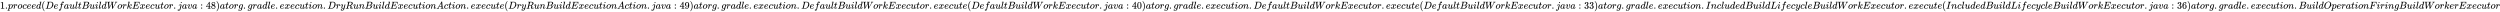
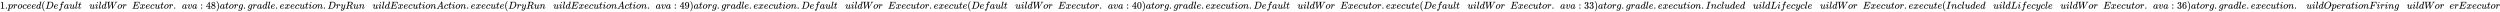
<svg xmlns="http://www.w3.org/2000/svg" xmlns:xlink="http://www.w3.org/1999/xlink" width="577.032ex" height="2.843ex" style="vertical-align: -0.838ex;" viewBox="0 -863.1 248443.3 1223.9" role="img" focusable="false" aria-labelledby="MathJax-SVG-1-Title">
  <title id="MathJax-SVG-1-Title">1.proceed(DefaultBuildWorkExecutor.java:48) at org.gradle.execution.DryRunBuildExecutionAction.execute(DryRunBuildExecutionAction.java:49) at org.gradle.execution.DefaultBuildWorkExecutor.execute(DefaultBuildWorkExecutor.java:40) at org.gradle.execution.DefaultBuildWorkExecutor.execute(DefaultBuildWorkExecutor.java:33) at org.gradle.execution.IncludedBuildLifecycleBuildWorkExecutor.execute(IncludedBuildLifecycleBuildWorkExecutor.java:36) at org.gradle.execution.BuildOperationFiringBuildWorkerExecutor</title>
  <defs aria-hidden="true">
    <path stroke-width="1" id="E1-MJMAIN-31" d="M213 578L200 573Q186 568 160 563T102 556H83V602H102Q149 604 189 617T245 641T273 663Q275 666 285 666Q294 666 302 660V361L303 61Q310 54 315 52T339 48T401 46H427V0H416Q395 3 257 3Q121 3 100 0H88V46H114Q136 46 152 46T177 47T193 50T201 52T207 57T213 61V578Z" />
    <path stroke-width="1" id="E1-MJMAIN-2E" d="M78 60Q78 84 95 102T138 120Q162 120 180 104T199 61Q199 36 182 18T139 0T96 17T78 60Z" />
    <path stroke-width="1" id="E1-MJMATHI-70" d="M23 287Q24 290 25 295T30 317T40 348T55 381T75 411T101 433T134 442Q209 442 230 378L240 387Q302 442 358 442Q423 442 460 395T497 281Q497 173 421 82T249 -10Q227 -10 210 -4Q199 1 187 11T168 28L161 36Q160 35 139 -51T118 -138Q118 -144 126 -145T163 -148H188Q194 -155 194 -157T191 -175Q188 -187 185 -190T172 -194Q170 -194 161 -194T127 -193T65 -192Q-5 -192 -24 -194H-32Q-39 -187 -39 -183Q-37 -156 -26 -148H-6Q28 -147 33 -136Q36 -130 94 103T155 350Q156 355 156 364Q156 405 131 405Q109 405 94 377T71 316T59 280Q57 278 43 278H29Q23 284 23 287ZM178 102Q200 26 252 26Q282 26 310 49T356 107Q374 141 392 215T411 325V331Q411 405 350 405Q339 405 328 402T306 393T286 380T269 365T254 350T243 336T235 326L232 322Q232 321 229 308T218 264T204 212Q178 106 178 102Z" />
    <path stroke-width="1" id="E1-MJMATHI-72" d="M21 287Q22 290 23 295T28 317T38 348T53 381T73 411T99 433T132 442Q161 442 183 430T214 408T225 388Q227 382 228 382T236 389Q284 441 347 441H350Q398 441 422 400Q430 381 430 363Q430 333 417 315T391 292T366 288Q346 288 334 299T322 328Q322 376 378 392Q356 405 342 405Q286 405 239 331Q229 315 224 298T190 165Q156 25 151 16Q138 -11 108 -11Q95 -11 87 -5T76 7T74 17Q74 30 114 189T154 366Q154 405 128 405Q107 405 92 377T68 316T57 280Q55 278 41 278H27Q21 284 21 287Z" />
    <path stroke-width="1" id="E1-MJMATHI-6F" d="M201 -11Q126 -11 80 38T34 156Q34 221 64 279T146 380Q222 441 301 441Q333 441 341 440Q354 437 367 433T402 417T438 387T464 338T476 268Q476 161 390 75T201 -11ZM121 120Q121 70 147 48T206 26Q250 26 289 58T351 142Q360 163 374 216T388 308Q388 352 370 375Q346 405 306 405Q243 405 195 347Q158 303 140 230T121 120Z" />
    <path stroke-width="1" id="E1-MJMATHI-63" d="M34 159Q34 268 120 355T306 442Q362 442 394 418T427 355Q427 326 408 306T360 285Q341 285 330 295T319 325T330 359T352 380T366 386H367Q367 388 361 392T340 400T306 404Q276 404 249 390Q228 381 206 359Q162 315 142 235T121 119Q121 73 147 50Q169 26 205 26H209Q321 26 394 111Q403 121 406 121Q410 121 419 112T429 98T420 83T391 55T346 25T282 0T202 -11Q127 -11 81 37T34 159Z" />
    <path stroke-width="1" id="E1-MJMATHI-65" d="M39 168Q39 225 58 272T107 350T174 402T244 433T307 442H310Q355 442 388 420T421 355Q421 265 310 237Q261 224 176 223Q139 223 138 221Q138 219 132 186T125 128Q125 81 146 54T209 26T302 45T394 111Q403 121 406 121Q410 121 419 112T429 98T420 82T390 55T344 24T281 -1T205 -11Q126 -11 83 42T39 168ZM373 353Q367 405 305 405Q272 405 244 391T199 357T170 316T154 280T149 261Q149 260 169 260Q282 260 327 284T373 353Z" />
    <path stroke-width="1" id="E1-MJMATHI-64" d="M366 683Q367 683 438 688T511 694Q523 694 523 686Q523 679 450 384T375 83T374 68Q374 26 402 26Q411 27 422 35Q443 55 463 131Q469 151 473 152Q475 153 483 153H487H491Q506 153 506 145Q506 140 503 129Q490 79 473 48T445 8T417 -8Q409 -10 393 -10Q359 -10 336 5T306 36L300 51Q299 52 296 50Q294 48 292 46Q233 -10 172 -10Q117 -10 75 30T33 157Q33 205 53 255T101 341Q148 398 195 420T280 442Q336 442 364 400Q369 394 369 396Q370 400 396 505T424 616Q424 629 417 632T378 637H357Q351 643 351 645T353 664Q358 683 366 683ZM352 326Q329 405 277 405Q242 405 210 374T160 293Q131 214 119 129Q119 126 119 118T118 106Q118 61 136 44T179 26Q233 26 290 98L298 109L352 326Z" />
    <path stroke-width="1" id="E1-MJMAIN-28" d="M94 250Q94 319 104 381T127 488T164 576T202 643T244 695T277 729T302 750H315H319Q333 750 333 741Q333 738 316 720T275 667T226 581T184 443T167 250T184 58T225 -81T274 -167T316 -220T333 -241Q333 -250 318 -250H315H302L274 -226Q180 -141 137 -14T94 250Z" />
    <path stroke-width="1" id="E1-MJMATHI-44" d="M287 628Q287 635 230 637Q207 637 200 638T193 647Q193 655 197 667T204 682Q206 683 403 683Q570 682 590 682T630 676Q702 659 752 597T803 431Q803 275 696 151T444 3L430 1L236 0H125H72Q48 0 41 2T33 11Q33 13 36 25Q40 41 44 43T67 46Q94 46 127 49Q141 52 146 61Q149 65 218 339T287 628ZM703 469Q703 507 692 537T666 584T629 613T590 629T555 636Q553 636 541 636T512 636T479 637H436Q392 637 386 627Q384 623 313 339T242 52Q242 48 253 48T330 47Q335 47 349 47T373 46Q499 46 581 128Q617 164 640 212T683 339T703 469Z" />
    <path stroke-width="1" id="E1-MJMATHI-66" d="M118 -162Q120 -162 124 -164T135 -167T147 -168Q160 -168 171 -155T187 -126Q197 -99 221 27T267 267T289 382V385H242Q195 385 192 387Q188 390 188 397L195 425Q197 430 203 430T250 431Q298 431 298 432Q298 434 307 482T319 540Q356 705 465 705Q502 703 526 683T550 630Q550 594 529 578T487 561Q443 561 443 603Q443 622 454 636T478 657L487 662Q471 668 457 668Q445 668 434 658T419 630Q412 601 403 552T387 469T380 433Q380 431 435 431Q480 431 487 430T498 424Q499 420 496 407T491 391Q489 386 482 386T428 385H372L349 263Q301 15 282 -47Q255 -132 212 -173Q175 -205 139 -205Q107 -205 81 -186T55 -132Q55 -95 76 -78T118 -61Q162 -61 162 -103Q162 -122 151 -136T127 -157L118 -162Z" />
    <path stroke-width="1" id="E1-MJMATHI-61" d="M33 157Q33 258 109 349T280 441Q331 441 370 392Q386 422 416 422Q429 422 439 414T449 394Q449 381 412 234T374 68Q374 43 381 35T402 26Q411 27 422 35Q443 55 463 131Q469 151 473 152Q475 153 483 153H487Q506 153 506 144Q506 138 501 117T481 63T449 13Q436 0 417 -8Q409 -10 393 -10Q359 -10 336 5T306 36L300 51Q299 52 296 50Q294 48 292 46Q233 -10 172 -10Q117 -10 75 30T33 157ZM351 328Q351 334 346 350T323 385T277 405Q242 405 210 374T160 293Q131 214 119 129Q119 126 119 118T118 106Q118 61 136 44T179 26Q217 26 254 59T298 110Q300 114 325 217T351 328Z" />
    <path stroke-width="1" id="E1-MJMATHI-75" d="M21 287Q21 295 30 318T55 370T99 420T158 442Q204 442 227 417T250 358Q250 340 216 246T182 105Q182 62 196 45T238 27T291 44T328 78L339 95Q341 99 377 247Q407 367 413 387T427 416Q444 431 463 431Q480 431 488 421T496 402L420 84Q419 79 419 68Q419 43 426 35T447 26Q469 29 482 57T512 145Q514 153 532 153Q551 153 551 144Q550 139 549 130T540 98T523 55T498 17T462 -8Q454 -10 438 -10Q372 -10 347 46Q345 45 336 36T318 21T296 6T267 -6T233 -11Q189 -11 155 7Q103 38 103 113Q103 170 138 262T173 379Q173 380 173 381Q173 390 173 393T169 400T158 404H154Q131 404 112 385T82 344T65 302T57 280Q55 278 41 278H27Q21 284 21 287Z" />
    <path stroke-width="1" id="E1-MJMATHI-6C" d="M117 59Q117 26 142 26Q179 26 205 131Q211 151 215 152Q217 153 225 153H229Q238 153 241 153T246 151T248 144Q247 138 245 128T234 90T214 43T183 6T137 -11Q101 -11 70 11T38 85Q38 97 39 102L104 360Q167 615 167 623Q167 626 166 628T162 632T157 634T149 635T141 636T132 637T122 637Q112 637 109 637T101 638T95 641T94 647Q94 649 96 661Q101 680 107 682T179 688Q194 689 213 690T243 693T254 694Q266 694 266 686Q266 675 193 386T118 83Q118 81 118 75T117 65V59Z" />
    <path stroke-width="1" id="E1-MJMATHI-74" d="M26 385Q19 392 19 395Q19 399 22 411T27 425Q29 430 36 430T87 431H140L159 511Q162 522 166 540T173 566T179 586T187 603T197 615T211 624T229 626Q247 625 254 615T261 596Q261 589 252 549T232 470L222 433Q222 431 272 431H323Q330 424 330 420Q330 398 317 385H210L174 240Q135 80 135 68Q135 26 162 26Q197 26 230 60T283 144Q285 150 288 151T303 153H307Q322 153 322 145Q322 142 319 133Q314 117 301 95T267 48T216 6T155 -11Q125 -11 98 4T59 56Q57 64 57 83V101L92 241Q127 382 128 383Q128 385 77 385H26Z" />
-     <path stroke-width="1" id="E1-MJMATHI-42" d="M231 637Q204 637 199 638T194 649Q194 676 205 682Q206 683 335 683Q594 683 608 681Q671 671 713 636T756 544Q756 480 698 429T565 360L555 357Q619 348 660 311T702 219Q702 146 630 78T453 1Q446 0 242 0Q42 0 39 2Q35 5 35 10Q35 17 37 24Q42 43 47 45Q51 46 62 46H68Q95 46 128 49Q142 52 147 61Q150 65 219 339T288 628Q288 635 231 637ZM649 544Q649 574 634 600T585 634Q578 636 493 637Q473 637 451 637T416 636H403Q388 635 384 626Q382 622 352 506Q352 503 351 500L320 374H401Q482 374 494 376Q554 386 601 434T649 544ZM595 229Q595 273 572 302T512 336Q506 337 429 337Q311 337 310 336Q310 334 293 263T258 122L240 52Q240 48 252 48T333 46Q422 46 429 47Q491 54 543 105T595 229Z" />
    <path stroke-width="1" id="E1-MJMATHI-69" d="M184 600Q184 624 203 642T247 661Q265 661 277 649T290 619Q290 596 270 577T226 557Q211 557 198 567T184 600ZM21 287Q21 295 30 318T54 369T98 420T158 442Q197 442 223 419T250 357Q250 340 236 301T196 196T154 83Q149 61 149 51Q149 26 166 26Q175 26 185 29T208 43T235 78T260 137Q263 149 265 151T282 153Q302 153 302 143Q302 135 293 112T268 61T223 11T161 -11Q129 -11 102 10T74 74Q74 91 79 106T122 220Q160 321 166 341T173 380Q173 404 156 404H154Q124 404 99 371T61 287Q60 286 59 284T58 281T56 279T53 278T49 278T41 278H27Q21 284 21 287Z" />
    <path stroke-width="1" id="E1-MJMATHI-57" d="M436 683Q450 683 486 682T553 680Q604 680 638 681T677 682Q695 682 695 674Q695 670 692 659Q687 641 683 639T661 637Q636 636 621 632T600 624T597 615Q597 603 613 377T629 138L631 141Q633 144 637 151T649 170T666 200T690 241T720 295T759 362Q863 546 877 572T892 604Q892 619 873 628T831 637Q817 637 817 647Q817 650 819 660Q823 676 825 679T839 682Q842 682 856 682T895 682T949 681Q1015 681 1034 683Q1048 683 1048 672Q1048 666 1045 655T1038 640T1028 637Q1006 637 988 631T958 617T939 600T927 584L923 578L754 282Q586 -14 585 -15Q579 -22 561 -22Q546 -22 542 -17Q539 -14 523 229T506 480L494 462Q472 425 366 239Q222 -13 220 -15T215 -19Q210 -22 197 -22Q178 -22 176 -15Q176 -12 154 304T131 622Q129 631 121 633T82 637H58Q51 644 51 648Q52 671 64 683H76Q118 680 176 680Q301 680 313 683H323Q329 677 329 674T327 656Q322 641 318 637H297Q236 634 232 620Q262 160 266 136L501 550L499 587Q496 629 489 632Q483 636 447 637Q428 637 422 639T416 648Q416 650 418 660Q419 664 420 669T421 676T424 680T428 682T436 683Z" />
-     <path stroke-width="1" id="E1-MJMATHI-6B" d="M121 647Q121 657 125 670T137 683Q138 683 209 688T282 694Q294 694 294 686Q294 679 244 477Q194 279 194 272Q213 282 223 291Q247 309 292 354T362 415Q402 442 438 442Q468 442 485 423T503 369Q503 344 496 327T477 302T456 291T438 288Q418 288 406 299T394 328Q394 353 410 369T442 390L458 393Q446 405 434 405H430Q398 402 367 380T294 316T228 255Q230 254 243 252T267 246T293 238T320 224T342 206T359 180T365 147Q365 130 360 106T354 66Q354 26 381 26Q429 26 459 145Q461 153 479 153H483Q499 153 499 144Q499 139 496 130Q455 -11 378 -11Q333 -11 305 15T277 90Q277 108 280 121T283 145Q283 167 269 183T234 206T200 217T182 220H180Q168 178 159 139T145 81T136 44T129 20T122 7T111 -2Q98 -11 83 -11Q66 -11 57 -1T48 16Q48 26 85 176T158 471L195 616Q196 629 188 632T149 637H144Q134 637 131 637T124 640T121 647Z" />
    <path stroke-width="1" id="E1-MJMATHI-45" d="M492 213Q472 213 472 226Q472 230 477 250T482 285Q482 316 461 323T364 330H312Q311 328 277 192T243 52Q243 48 254 48T334 46Q428 46 458 48T518 61Q567 77 599 117T670 248Q680 270 683 272Q690 274 698 274Q718 274 718 261Q613 7 608 2Q605 0 322 0H133Q31 0 31 11Q31 13 34 25Q38 41 42 43T65 46Q92 46 125 49Q139 52 144 61Q146 66 215 342T285 622Q285 629 281 629Q273 632 228 634H197Q191 640 191 642T193 659Q197 676 203 680H757Q764 676 764 669Q764 664 751 557T737 447Q735 440 717 440H705Q698 445 698 453L701 476Q704 500 704 528Q704 558 697 578T678 609T643 625T596 632T532 634H485Q397 633 392 631Q388 629 386 622Q385 619 355 499T324 377Q347 376 372 376H398Q464 376 489 391T534 472Q538 488 540 490T557 493Q562 493 565 493T570 492T572 491T574 487T577 483L544 351Q511 218 508 216Q505 213 492 213Z" />
    <path stroke-width="1" id="E1-MJMATHI-78" d="M52 289Q59 331 106 386T222 442Q257 442 286 424T329 379Q371 442 430 442Q467 442 494 420T522 361Q522 332 508 314T481 292T458 288Q439 288 427 299T415 328Q415 374 465 391Q454 404 425 404Q412 404 406 402Q368 386 350 336Q290 115 290 78Q290 50 306 38T341 26Q378 26 414 59T463 140Q466 150 469 151T485 153H489Q504 153 504 145Q504 144 502 134Q486 77 440 33T333 -11Q263 -11 227 52Q186 -10 133 -10H127Q78 -10 57 16T35 71Q35 103 54 123T99 143Q142 143 142 101Q142 81 130 66T107 46T94 41L91 40Q91 39 97 36T113 29T132 26Q168 26 194 71Q203 87 217 139T245 247T261 313Q266 340 266 352Q266 380 251 392T217 404Q177 404 142 372T93 290Q91 281 88 280T72 278H58Q52 284 52 289Z" />
-     <path stroke-width="1" id="E1-MJMATHI-6A" d="M297 596Q297 627 318 644T361 661Q378 661 389 651T403 623Q403 595 384 576T340 557Q322 557 310 567T297 596ZM288 376Q288 405 262 405Q240 405 220 393T185 362T161 325T144 293L137 279Q135 278 121 278H107Q101 284 101 286T105 299Q126 348 164 391T252 441Q253 441 260 441T272 442Q296 441 316 432Q341 418 354 401T367 348V332L318 133Q267 -67 264 -75Q246 -125 194 -164T75 -204Q25 -204 7 -183T-12 -137Q-12 -110 7 -91T53 -71Q70 -71 82 -81T95 -112Q95 -148 63 -167Q69 -168 77 -168Q111 -168 139 -140T182 -74L193 -32Q204 11 219 72T251 197T278 308T289 365Q289 372 288 376Z" />
    <path stroke-width="1" id="E1-MJMATHI-76" d="M173 380Q173 405 154 405Q130 405 104 376T61 287Q60 286 59 284T58 281T56 279T53 278T49 278T41 278H27Q21 284 21 287Q21 294 29 316T53 368T97 419T160 441Q202 441 225 417T249 361Q249 344 246 335Q246 329 231 291T200 202T182 113Q182 86 187 69Q200 26 250 26Q287 26 319 60T369 139T398 222T409 277Q409 300 401 317T383 343T365 361T357 383Q357 405 376 424T417 443Q436 443 451 425T467 367Q467 340 455 284T418 159T347 40T241 -11Q177 -11 139 22Q102 54 102 117Q102 148 110 181T151 298Q173 362 173 380Z" />
    <path stroke-width="1" id="E1-MJMAIN-3A" d="M78 370Q78 394 95 412T138 430Q162 430 180 414T199 371Q199 346 182 328T139 310T96 327T78 370ZM78 60Q78 84 95 102T138 120Q162 120 180 104T199 61Q199 36 182 18T139 0T96 17T78 60Z" />
    <path stroke-width="1" id="E1-MJMAIN-34" d="M462 0Q444 3 333 3Q217 3 199 0H190V46H221Q241 46 248 46T265 48T279 53T286 61Q287 63 287 115V165H28V211L179 442Q332 674 334 675Q336 677 355 677H373L379 671V211H471V165H379V114Q379 73 379 66T385 54Q393 47 442 46H471V0H462ZM293 211V545L74 212L183 211H293Z" />
    <path stroke-width="1" id="E1-MJMAIN-38" d="M70 417T70 494T124 618T248 666Q319 666 374 624T429 515Q429 485 418 459T392 417T361 389T335 371T324 363L338 354Q352 344 366 334T382 323Q457 264 457 174Q457 95 399 37T249 -22Q159 -22 101 29T43 155Q43 263 172 335L154 348Q133 361 127 368Q70 417 70 494ZM286 386L292 390Q298 394 301 396T311 403T323 413T334 425T345 438T355 454T364 471T369 491T371 513Q371 556 342 586T275 624Q268 625 242 625Q201 625 165 599T128 534Q128 511 141 492T167 463T217 431Q224 426 228 424L286 386ZM250 21Q308 21 350 55T392 137Q392 154 387 169T375 194T353 216T330 234T301 253T274 270Q260 279 244 289T218 306L210 311Q204 311 181 294T133 239T107 157Q107 98 150 60T250 21Z" />
    <path stroke-width="1" id="E1-MJMAIN-29" d="M60 749L64 750Q69 750 74 750H86L114 726Q208 641 251 514T294 250Q294 182 284 119T261 12T224 -76T186 -143T145 -194T113 -227T90 -246Q87 -249 86 -250H74Q66 -250 63 -250T58 -247T55 -238Q56 -237 66 -225Q221 -64 221 250T66 725Q56 737 55 738Q55 746 60 749Z" />
    <path stroke-width="1" id="E1-MJMATHI-67" d="M311 43Q296 30 267 15T206 0Q143 0 105 45T66 160Q66 265 143 353T314 442Q361 442 401 394L404 398Q406 401 409 404T418 412T431 419T447 422Q461 422 470 413T480 394Q480 379 423 152T363 -80Q345 -134 286 -169T151 -205Q10 -205 10 -137Q10 -111 28 -91T74 -71Q89 -71 102 -80T116 -111Q116 -121 114 -130T107 -144T99 -154T92 -162L90 -164H91Q101 -167 151 -167Q189 -167 211 -155Q234 -144 254 -122T282 -75Q288 -56 298 -13Q311 35 311 43ZM384 328L380 339Q377 350 375 354T369 368T359 382T346 393T328 402T306 405Q262 405 221 352Q191 313 171 233T151 117Q151 38 213 38Q269 38 323 108L331 118L384 328Z" />
    <path stroke-width="1" id="E1-MJMATHI-6E" d="M21 287Q22 293 24 303T36 341T56 388T89 425T135 442Q171 442 195 424T225 390T231 369Q231 367 232 367L243 378Q304 442 382 442Q436 442 469 415T503 336T465 179T427 52Q427 26 444 26Q450 26 453 27Q482 32 505 65T540 145Q542 153 560 153Q580 153 580 145Q580 144 576 130Q568 101 554 73T508 17T439 -10Q392 -10 371 17T350 73Q350 92 386 193T423 345Q423 404 379 404H374Q288 404 229 303L222 291L189 157Q156 26 151 16Q138 -11 108 -11Q95 -11 87 -5T76 7T74 17Q74 30 112 180T152 343Q153 348 153 366Q153 405 129 405Q91 405 66 305Q60 285 60 284Q58 278 41 278H27Q21 284 21 287Z" />
    <path stroke-width="1" id="E1-MJMATHI-79" d="M21 287Q21 301 36 335T84 406T158 442Q199 442 224 419T250 355Q248 336 247 334Q247 331 231 288T198 191T182 105Q182 62 196 45T238 27Q261 27 281 38T312 61T339 94Q339 95 344 114T358 173T377 247Q415 397 419 404Q432 431 462 431Q475 431 483 424T494 412T496 403Q496 390 447 193T391 -23Q363 -106 294 -155T156 -205Q111 -205 77 -183T43 -117Q43 -95 50 -80T69 -58T89 -48T106 -45Q150 -45 150 -87Q150 -107 138 -122T115 -142T102 -147L99 -148Q101 -153 118 -160T152 -167H160Q177 -167 186 -165Q219 -156 247 -127T290 -65T313 -9T321 21L315 17Q309 13 296 6T270 -6Q250 -11 231 -11Q185 -11 150 11T104 82Q103 89 103 113Q103 170 138 262T173 379Q173 380 173 381Q173 390 173 393T169 400T158 404H154Q131 404 112 385T82 344T65 302T57 280Q55 278 41 278H27Q21 284 21 287Z" />
    <path stroke-width="1" id="E1-MJMATHI-52" d="M230 637Q203 637 198 638T193 649Q193 676 204 682Q206 683 378 683Q550 682 564 680Q620 672 658 652T712 606T733 563T739 529Q739 484 710 445T643 385T576 351T538 338L545 333Q612 295 612 223Q612 212 607 162T602 80V71Q602 53 603 43T614 25T640 16Q668 16 686 38T712 85Q717 99 720 102T735 105Q755 105 755 93Q755 75 731 36Q693 -21 641 -21H632Q571 -21 531 4T487 82Q487 109 502 166T517 239Q517 290 474 313Q459 320 449 321T378 323H309L277 193Q244 61 244 59Q244 55 245 54T252 50T269 48T302 46H333Q339 38 339 37T336 19Q332 6 326 0H311Q275 2 180 2Q146 2 117 2T71 2T50 1Q33 1 33 10Q33 12 36 24Q41 43 46 45Q50 46 61 46H67Q94 46 127 49Q141 52 146 61Q149 65 218 339T287 628Q287 635 230 637ZM630 554Q630 586 609 608T523 636Q521 636 500 636T462 637H440Q393 637 386 627Q385 624 352 494T319 361Q319 360 388 360Q466 361 492 367Q556 377 592 426Q608 449 619 486T630 554Z" />
    <path stroke-width="1" id="E1-MJMATHI-41" d="M208 74Q208 50 254 46Q272 46 272 35Q272 34 270 22Q267 8 264 4T251 0Q249 0 239 0T205 1T141 2Q70 2 50 0H42Q35 7 35 11Q37 38 48 46H62Q132 49 164 96Q170 102 345 401T523 704Q530 716 547 716H555H572Q578 707 578 706L606 383Q634 60 636 57Q641 46 701 46Q726 46 726 36Q726 34 723 22Q720 7 718 4T704 0Q701 0 690 0T651 1T578 2Q484 2 455 0H443Q437 6 437 9T439 27Q443 40 445 43L449 46H469Q523 49 533 63L521 213H283L249 155Q208 86 208 74ZM516 260Q516 271 504 416T490 562L463 519Q447 492 400 412L310 260L413 259Q516 259 516 260Z" />
    <path stroke-width="1" id="E1-MJMAIN-39" d="M352 287Q304 211 232 211Q154 211 104 270T44 396Q42 412 42 436V444Q42 537 111 606Q171 666 243 666Q245 666 249 666T257 665H261Q273 665 286 663T323 651T370 619T413 560Q456 472 456 334Q456 194 396 97Q361 41 312 10T208 -22Q147 -22 108 7T68 93T121 149Q143 149 158 135T173 96Q173 78 164 65T148 49T135 44L131 43Q131 41 138 37T164 27T206 22H212Q272 22 313 86Q352 142 352 280V287ZM244 248Q292 248 321 297T351 430Q351 508 343 542Q341 552 337 562T323 588T293 615T246 625Q208 625 181 598Q160 576 154 546T147 441Q147 358 152 329T172 282Q197 248 244 248Z" />
    <path stroke-width="1" id="E1-MJMAIN-30" d="M96 585Q152 666 249 666Q297 666 345 640T423 548Q460 465 460 320Q460 165 417 83Q397 41 362 16T301 -15T250 -22Q224 -22 198 -16T137 16T82 83Q39 165 39 320Q39 494 96 585ZM321 597Q291 629 250 629Q208 629 178 597Q153 571 145 525T137 333Q137 175 145 125T181 46Q209 16 250 16Q290 16 318 46Q347 76 354 130T362 333Q362 478 354 524T321 597Z" />
    <path stroke-width="1" id="E1-MJMAIN-33" d="M127 463Q100 463 85 480T69 524Q69 579 117 622T233 665Q268 665 277 664Q351 652 390 611T430 522Q430 470 396 421T302 350L299 348Q299 347 308 345T337 336T375 315Q457 262 457 175Q457 96 395 37T238 -22Q158 -22 100 21T42 130Q42 158 60 175T105 193Q133 193 151 175T169 130Q169 119 166 110T159 94T148 82T136 74T126 70T118 67L114 66Q165 21 238 21Q293 21 321 74Q338 107 338 175V195Q338 290 274 322Q259 328 213 329L171 330L168 332Q166 335 166 348Q166 366 174 366Q202 366 232 371Q266 376 294 413T322 525V533Q322 590 287 612Q265 626 240 626Q208 626 181 615T143 592T132 580H135Q138 579 143 578T153 573T165 566T175 555T183 540T186 520Q186 498 172 481T127 463Z" />
    <path stroke-width="1" id="E1-MJMATHI-49" d="M43 1Q26 1 26 10Q26 12 29 24Q34 43 39 45Q42 46 54 46H60Q120 46 136 53Q137 53 138 54Q143 56 149 77T198 273Q210 318 216 344Q286 624 286 626Q284 630 284 631Q274 637 213 637H193Q184 643 189 662Q193 677 195 680T209 683H213Q285 681 359 681Q481 681 487 683H497Q504 676 504 672T501 655T494 639Q491 637 471 637Q440 637 407 634Q393 631 388 623Q381 609 337 432Q326 385 315 341Q245 65 245 59Q245 52 255 50T307 46H339Q345 38 345 37T342 19Q338 6 332 0H316Q279 2 179 2Q143 2 113 2T65 2T43 1Z" />
    <path stroke-width="1" id="E1-MJMATHI-4C" d="M228 637Q194 637 192 641Q191 643 191 649Q191 673 202 682Q204 683 217 683Q271 680 344 680Q485 680 506 683H518Q524 677 524 674T522 656Q517 641 513 637H475Q406 636 394 628Q387 624 380 600T313 336Q297 271 279 198T252 88L243 52Q243 48 252 48T311 46H328Q360 46 379 47T428 54T478 72T522 106T564 161Q580 191 594 228T611 270Q616 273 628 273H641Q647 264 647 262T627 203T583 83T557 9Q555 4 553 3T537 0T494 -1Q483 -1 418 -1T294 0H116Q32 0 32 10Q32 17 34 24Q39 43 44 45Q48 46 59 46H65Q92 46 125 49Q139 52 144 61Q147 65 216 339T285 628Q285 635 228 637Z" />
    <path stroke-width="1" id="E1-MJMAIN-36" d="M42 313Q42 476 123 571T303 666Q372 666 402 630T432 550Q432 525 418 510T379 495Q356 495 341 509T326 548Q326 592 373 601Q351 623 311 626Q240 626 194 566Q147 500 147 364L148 360Q153 366 156 373Q197 433 263 433H267Q313 433 348 414Q372 400 396 374T435 317Q456 268 456 210V192Q456 169 451 149Q440 90 387 34T253 -22Q225 -22 199 -14T143 16T92 75T56 172T42 313ZM257 397Q227 397 205 380T171 335T154 278T148 216Q148 133 160 97T198 39Q222 21 251 21Q302 21 329 59Q342 77 347 104T352 209Q352 289 347 316T329 361Q302 397 257 397Z" />
    <path stroke-width="1" id="E1-MJMATHI-4F" d="M740 435Q740 320 676 213T511 42T304 -22Q207 -22 138 35T51 201Q50 209 50 244Q50 346 98 438T227 601Q351 704 476 704Q514 704 524 703Q621 689 680 617T740 435ZM637 476Q637 565 591 615T476 665Q396 665 322 605Q242 542 200 428T157 216Q157 126 200 73T314 19Q404 19 485 98T608 313Q637 408 637 476Z" />
    <path stroke-width="1" id="E1-MJMATHI-46" d="M48 1Q31 1 31 11Q31 13 34 25Q38 41 42 43T65 46Q92 46 125 49Q139 52 144 61Q146 66 215 342T285 622Q285 629 281 629Q273 632 228 634H197Q191 640 191 642T193 659Q197 676 203 680H742Q749 676 749 669Q749 664 736 557T722 447Q720 440 702 440H690Q683 445 683 453Q683 454 686 477T689 530Q689 560 682 579T663 610T626 626T575 633T503 634H480Q398 633 393 631Q388 629 386 623Q385 622 352 492L320 363H375Q378 363 398 363T426 364T448 367T472 374T489 386Q502 398 511 419T524 457T529 475Q532 480 548 480H560Q567 475 567 470Q567 467 536 339T502 207Q500 200 482 200H470Q463 206 463 212Q463 215 468 234T473 274Q473 303 453 310T364 317H309L277 190Q245 66 245 60Q245 46 334 46H359Q365 40 365 39T363 19Q359 6 353 0H336Q295 2 185 2Q120 2 86 2T48 1Z" />
  </defs>
  <g stroke="currentColor" fill="currentColor" stroke-width="0" transform="matrix(1 0 0 -1 0 0)" aria-hidden="true">
    <use xlink:href="#E1-MJMAIN-31" />
    <use xlink:href="#E1-MJMAIN-2E" x="500" y="0" />
    <use xlink:href="#E1-MJMATHI-70" x="779" y="0" />
    <use xlink:href="#E1-MJMATHI-72" x="1282" y="0" />
    <use xlink:href="#E1-MJMATHI-6F" x="1734" y="0" />
    <use xlink:href="#E1-MJMATHI-63" x="2219" y="0" />
    <use xlink:href="#E1-MJMATHI-65" x="2653" y="0" />
    <use xlink:href="#E1-MJMATHI-65" x="3119" y="0" />
    <use xlink:href="#E1-MJMATHI-64" x="3586" y="0" />
    <use xlink:href="#E1-MJMAIN-28" x="4109" y="0" />
    <use xlink:href="#E1-MJMATHI-44" x="4499" y="0" />
    <use xlink:href="#E1-MJMATHI-65" x="5327" y="0" />
    <use xlink:href="#E1-MJMATHI-66" x="5794" y="0" />
    <use xlink:href="#E1-MJMATHI-61" x="6344" y="0" />
    <use xlink:href="#E1-MJMATHI-75" x="6874" y="0" />
    <use xlink:href="#E1-MJMATHI-6C" x="7446" y="0" />
    <use xlink:href="#E1-MJMATHI-74" x="7745" y="0" />
    <use xlink:href="#E1-MJMATHI-42" x="8106" y="0" />
    <use xlink:href="#E1-MJMATHI-75" x="8866" y="0" />
    <use xlink:href="#E1-MJMATHI-69" x="9438" y="0" />
    <use xlink:href="#E1-MJMATHI-6C" x="9784" y="0" />
    <use xlink:href="#E1-MJMATHI-64" x="10082" y="0" />
    <use xlink:href="#E1-MJMATHI-57" x="10606" y="0" />
    <use xlink:href="#E1-MJMATHI-6F" x="11654" y="0" />
    <use xlink:href="#E1-MJMATHI-72" x="12140" y="0" />
    <use xlink:href="#E1-MJMATHI-6B" x="12591" y="0" />
    <use xlink:href="#E1-MJMATHI-45" x="13113" y="0" />
    <use xlink:href="#E1-MJMATHI-78" x="13877" y="0" />
    <use xlink:href="#E1-MJMATHI-65" x="14450" y="0" />
    <use xlink:href="#E1-MJMATHI-63" x="14916" y="0" />
    <use xlink:href="#E1-MJMATHI-75" x="15350" y="0" />
    <use xlink:href="#E1-MJMATHI-74" x="15922" y="0" />
    <use xlink:href="#E1-MJMATHI-6F" x="16284" y="0" />
    <use xlink:href="#E1-MJMATHI-72" x="16769" y="0" />
    <use xlink:href="#E1-MJMAIN-2E" x="17221" y="0" />
    <use xlink:href="#E1-MJMATHI-6A" x="17666" y="0" />
    <use xlink:href="#E1-MJMATHI-61" x="18078" y="0" />
    <use xlink:href="#E1-MJMATHI-76" x="18608" y="0" />
    <use xlink:href="#E1-MJMATHI-61" x="19093" y="0" />
    <use xlink:href="#E1-MJMAIN-3A" x="19900" y="0" />
    <g transform="translate(20457,0)">
      <use xlink:href="#E1-MJMAIN-34" />
      <use xlink:href="#E1-MJMAIN-38" x="500" y="0" />
    </g>
    <use xlink:href="#E1-MJMAIN-29" x="21458" y="0" />
    <use xlink:href="#E1-MJMATHI-61" x="21847" y="0" />
    <use xlink:href="#E1-MJMATHI-74" x="22377" y="0" />
    <use xlink:href="#E1-MJMATHI-6F" x="22738" y="0" />
    <use xlink:href="#E1-MJMATHI-72" x="23224" y="0" />
    <use xlink:href="#E1-MJMATHI-67" x="23675" y="0" />
    <use xlink:href="#E1-MJMAIN-2E" x="24156" y="0" />
    <use xlink:href="#E1-MJMATHI-67" x="24601" y="0" />
    <use xlink:href="#E1-MJMATHI-72" x="25081" y="0" />
    <use xlink:href="#E1-MJMATHI-61" x="25533" y="0" />
    <use xlink:href="#E1-MJMATHI-64" x="26062" y="0" />
    <use xlink:href="#E1-MJMATHI-6C" x="26586" y="0" />
    <use xlink:href="#E1-MJMATHI-65" x="26884" y="0" />
    <use xlink:href="#E1-MJMAIN-2E" x="27351" y="0" />
    <use xlink:href="#E1-MJMATHI-65" x="27796" y="0" />
    <use xlink:href="#E1-MJMATHI-78" x="28263" y="0" />
    <use xlink:href="#E1-MJMATHI-65" x="28835" y="0" />
    <use xlink:href="#E1-MJMATHI-63" x="29302" y="0" />
    <use xlink:href="#E1-MJMATHI-75" x="29735" y="0" />
    <use xlink:href="#E1-MJMATHI-74" x="30308" y="0" />
    <use xlink:href="#E1-MJMATHI-69" x="30669" y="0" />
    <use xlink:href="#E1-MJMATHI-6F" x="31015" y="0" />
    <use xlink:href="#E1-MJMATHI-6E" x="31500" y="0" />
    <use xlink:href="#E1-MJMAIN-2E" x="32101" y="0" />
    <use xlink:href="#E1-MJMATHI-44" x="32546" y="0" />
    <use xlink:href="#E1-MJMATHI-72" x="33374" y="0" />
    <use xlink:href="#E1-MJMATHI-79" x="33826" y="0" />
    <use xlink:href="#E1-MJMATHI-52" x="34323" y="0" />
    <use xlink:href="#E1-MJMATHI-75" x="35083" y="0" />
    <use xlink:href="#E1-MJMATHI-6E" x="35655" y="0" />
    <use xlink:href="#E1-MJMATHI-42" x="36256" y="0" />
    <use xlink:href="#E1-MJMATHI-75" x="37015" y="0" />
    <use xlink:href="#E1-MJMATHI-69" x="37588" y="0" />
    <use xlink:href="#E1-MJMATHI-6C" x="37933" y="0" />
    <use xlink:href="#E1-MJMATHI-64" x="38232" y="0" />
    <use xlink:href="#E1-MJMATHI-45" x="38755" y="0" />
    <use xlink:href="#E1-MJMATHI-78" x="39520" y="0" />
    <use xlink:href="#E1-MJMATHI-65" x="40092" y="0" />
    <use xlink:href="#E1-MJMATHI-63" x="40559" y="0" />
    <use xlink:href="#E1-MJMATHI-75" x="40992" y="0" />
    <use xlink:href="#E1-MJMATHI-74" x="41565" y="0" />
    <use xlink:href="#E1-MJMATHI-69" x="41926" y="0" />
    <use xlink:href="#E1-MJMATHI-6F" x="42272" y="0" />
    <use xlink:href="#E1-MJMATHI-6E" x="42757" y="0" />
    <use xlink:href="#E1-MJMATHI-41" x="43358" y="0" />
    <use xlink:href="#E1-MJMATHI-63" x="44108" y="0" />
    <use xlink:href="#E1-MJMATHI-74" x="44542" y="0" />
    <use xlink:href="#E1-MJMATHI-69" x="44903" y="0" />
    <use xlink:href="#E1-MJMATHI-6F" x="45249" y="0" />
    <use xlink:href="#E1-MJMATHI-6E" x="45734" y="0" />
    <use xlink:href="#E1-MJMAIN-2E" x="46335" y="0" />
    <use xlink:href="#E1-MJMATHI-65" x="46780" y="0" />
    <use xlink:href="#E1-MJMATHI-78" x="47246" y="0" />
    <use xlink:href="#E1-MJMATHI-65" x="47819" y="0" />
    <use xlink:href="#E1-MJMATHI-63" x="48285" y="0" />
    <use xlink:href="#E1-MJMATHI-75" x="48719" y="0" />
    <use xlink:href="#E1-MJMATHI-74" x="49291" y="0" />
    <use xlink:href="#E1-MJMATHI-65" x="49653" y="0" />
    <use xlink:href="#E1-MJMAIN-28" x="50119" y="0" />
    <use xlink:href="#E1-MJMATHI-44" x="50509" y="0" />
    <use xlink:href="#E1-MJMATHI-72" x="51337" y="0" />
    <use xlink:href="#E1-MJMATHI-79" x="51789" y="0" />
    <use xlink:href="#E1-MJMATHI-52" x="52286" y="0" />
    <use xlink:href="#E1-MJMATHI-75" x="53046" y="0" />
    <use xlink:href="#E1-MJMATHI-6E" x="53618" y="0" />
    <use xlink:href="#E1-MJMATHI-42" x="54219" y="0" />
    <use xlink:href="#E1-MJMATHI-75" x="54978" y="0" />
    <use xlink:href="#E1-MJMATHI-69" x="55551" y="0" />
    <use xlink:href="#E1-MJMATHI-6C" x="55896" y="0" />
    <use xlink:href="#E1-MJMATHI-64" x="56195" y="0" />
    <use xlink:href="#E1-MJMATHI-45" x="56718" y="0" />
    <use xlink:href="#E1-MJMATHI-78" x="57483" y="0" />
    <use xlink:href="#E1-MJMATHI-65" x="58055" y="0" />
    <use xlink:href="#E1-MJMATHI-63" x="58522" y="0" />
    <use xlink:href="#E1-MJMATHI-75" x="58955" y="0" />
    <use xlink:href="#E1-MJMATHI-74" x="59528" y="0" />
    <use xlink:href="#E1-MJMATHI-69" x="59889" y="0" />
    <use xlink:href="#E1-MJMATHI-6F" x="60235" y="0" />
    <use xlink:href="#E1-MJMATHI-6E" x="60720" y="0" />
    <use xlink:href="#E1-MJMATHI-41" x="61321" y="0" />
    <use xlink:href="#E1-MJMATHI-63" x="62071" y="0" />
    <use xlink:href="#E1-MJMATHI-74" x="62505" y="0" />
    <use xlink:href="#E1-MJMATHI-69" x="62866" y="0" />
    <use xlink:href="#E1-MJMATHI-6F" x="63212" y="0" />
    <use xlink:href="#E1-MJMATHI-6E" x="63697" y="0" />
    <use xlink:href="#E1-MJMAIN-2E" x="64298" y="0" />
    <use xlink:href="#E1-MJMATHI-6A" x="64743" y="0" />
    <use xlink:href="#E1-MJMATHI-61" x="65156" y="0" />
    <use xlink:href="#E1-MJMATHI-76" x="65685" y="0" />
    <use xlink:href="#E1-MJMATHI-61" x="66171" y="0" />
    <use xlink:href="#E1-MJMAIN-3A" x="66978" y="0" />
    <g transform="translate(67534,0)">
      <use xlink:href="#E1-MJMAIN-34" />
      <use xlink:href="#E1-MJMAIN-39" x="500" y="0" />
    </g>
    <use xlink:href="#E1-MJMAIN-29" x="68535" y="0" />
    <use xlink:href="#E1-MJMATHI-61" x="68925" y="0" />
    <use xlink:href="#E1-MJMATHI-74" x="69454" y="0" />
    <use xlink:href="#E1-MJMATHI-6F" x="69816" y="0" />
    <use xlink:href="#E1-MJMATHI-72" x="70301" y="0" />
    <use xlink:href="#E1-MJMATHI-67" x="70753" y="0" />
    <use xlink:href="#E1-MJMAIN-2E" x="71233" y="0" />
    <use xlink:href="#E1-MJMATHI-67" x="71678" y="0" />
    <use xlink:href="#E1-MJMATHI-72" x="72159" y="0" />
    <use xlink:href="#E1-MJMATHI-61" x="72610" y="0" />
    <use xlink:href="#E1-MJMATHI-64" x="73140" y="0" />
    <use xlink:href="#E1-MJMATHI-6C" x="73663" y="0" />
    <use xlink:href="#E1-MJMATHI-65" x="73962" y="0" />
    <use xlink:href="#E1-MJMAIN-2E" x="74428" y="0" />
    <use xlink:href="#E1-MJMATHI-65" x="74873" y="0" />
    <use xlink:href="#E1-MJMATHI-78" x="75340" y="0" />
    <use xlink:href="#E1-MJMATHI-65" x="75912" y="0" />
    <use xlink:href="#E1-MJMATHI-63" x="76379" y="0" />
    <use xlink:href="#E1-MJMATHI-75" x="76812" y="0" />
    <use xlink:href="#E1-MJMATHI-74" x="77385" y="0" />
    <use xlink:href="#E1-MJMATHI-69" x="77746" y="0" />
    <use xlink:href="#E1-MJMATHI-6F" x="78092" y="0" />
    <use xlink:href="#E1-MJMATHI-6E" x="78577" y="0" />
    <use xlink:href="#E1-MJMAIN-2E" x="79178" y="0" />
    <use xlink:href="#E1-MJMATHI-44" x="79623" y="0" />
    <use xlink:href="#E1-MJMATHI-65" x="80452" y="0" />
    <use xlink:href="#E1-MJMATHI-66" x="80918" y="0" />
    <use xlink:href="#E1-MJMATHI-61" x="81469" y="0" />
    <use xlink:href="#E1-MJMATHI-75" x="81998" y="0" />
    <use xlink:href="#E1-MJMATHI-6C" x="82571" y="0" />
    <use xlink:href="#E1-MJMATHI-74" x="82869" y="0" />
    <use xlink:href="#E1-MJMATHI-42" x="83231" y="0" />
    <use xlink:href="#E1-MJMATHI-75" x="83990" y="0" />
    <use xlink:href="#E1-MJMATHI-69" x="84563" y="0" />
    <use xlink:href="#E1-MJMATHI-6C" x="84908" y="0" />
    <use xlink:href="#E1-MJMATHI-64" x="85207" y="0" />
    <use xlink:href="#E1-MJMATHI-57" x="85730" y="0" />
    <use xlink:href="#E1-MJMATHI-6F" x="86779" y="0" />
    <use xlink:href="#E1-MJMATHI-72" x="87264" y="0" />
    <use xlink:href="#E1-MJMATHI-6B" x="87716" y="0" />
    <use xlink:href="#E1-MJMATHI-45" x="88237" y="0" />
    <use xlink:href="#E1-MJMATHI-78" x="89002" y="0" />
    <use xlink:href="#E1-MJMATHI-65" x="89574" y="0" />
    <use xlink:href="#E1-MJMATHI-63" x="90041" y="0" />
    <use xlink:href="#E1-MJMATHI-75" x="90474" y="0" />
    <use xlink:href="#E1-MJMATHI-74" x="91047" y="0" />
    <use xlink:href="#E1-MJMATHI-6F" x="91408" y="0" />
    <use xlink:href="#E1-MJMATHI-72" x="91894" y="0" />
    <use xlink:href="#E1-MJMAIN-2E" x="92345" y="0" />
    <use xlink:href="#E1-MJMATHI-65" x="92790" y="0" />
    <use xlink:href="#E1-MJMATHI-78" x="93257" y="0" />
    <use xlink:href="#E1-MJMATHI-65" x="93829" y="0" />
    <use xlink:href="#E1-MJMATHI-63" x="94296" y="0" />
    <use xlink:href="#E1-MJMATHI-75" x="94729" y="0" />
    <use xlink:href="#E1-MJMATHI-74" x="95302" y="0" />
    <use xlink:href="#E1-MJMATHI-65" x="95663" y="0" />
    <use xlink:href="#E1-MJMAIN-28" x="96130" y="0" />
    <use xlink:href="#E1-MJMATHI-44" x="96519" y="0" />
    <use xlink:href="#E1-MJMATHI-65" x="97348" y="0" />
    <use xlink:href="#E1-MJMATHI-66" x="97814" y="0" />
    <use xlink:href="#E1-MJMATHI-61" x="98365" y="0" />
    <use xlink:href="#E1-MJMATHI-75" x="98894" y="0" />
    <use xlink:href="#E1-MJMATHI-6C" x="99467" y="0" />
    <use xlink:href="#E1-MJMATHI-74" x="99765" y="0" />
    <use xlink:href="#E1-MJMATHI-42" x="100127" y="0" />
    <use xlink:href="#E1-MJMATHI-75" x="100886" y="0" />
    <use xlink:href="#E1-MJMATHI-69" x="101459" y="0" />
    <use xlink:href="#E1-MJMATHI-6C" x="101804" y="0" />
    <use xlink:href="#E1-MJMATHI-64" x="102103" y="0" />
    <use xlink:href="#E1-MJMATHI-57" x="102626" y="0" />
    <use xlink:href="#E1-MJMATHI-6F" x="103675" y="0" />
    <use xlink:href="#E1-MJMATHI-72" x="104160" y="0" />
    <use xlink:href="#E1-MJMATHI-6B" x="104612" y="0" />
    <use xlink:href="#E1-MJMATHI-45" x="105133" y="0" />
    <use xlink:href="#E1-MJMATHI-78" x="105898" y="0" />
    <use xlink:href="#E1-MJMATHI-65" x="106470" y="0" />
    <use xlink:href="#E1-MJMATHI-63" x="106937" y="0" />
    <use xlink:href="#E1-MJMATHI-75" x="107370" y="0" />
    <use xlink:href="#E1-MJMATHI-74" x="107943" y="0" />
    <use xlink:href="#E1-MJMATHI-6F" x="108304" y="0" />
    <use xlink:href="#E1-MJMATHI-72" x="108790" y="0" />
    <use xlink:href="#E1-MJMAIN-2E" x="109241" y="0" />
    <use xlink:href="#E1-MJMATHI-6A" x="109686" y="0" />
    <use xlink:href="#E1-MJMATHI-61" x="110099" y="0" />
    <use xlink:href="#E1-MJMATHI-76" x="110628" y="0" />
    <use xlink:href="#E1-MJMATHI-61" x="111114" y="0" />
    <use xlink:href="#E1-MJMAIN-3A" x="111921" y="0" />
    <g transform="translate(112478,0)">
      <use xlink:href="#E1-MJMAIN-34" />
      <use xlink:href="#E1-MJMAIN-30" x="500" y="0" />
    </g>
    <use xlink:href="#E1-MJMAIN-29" x="113479" y="0" />
    <use xlink:href="#E1-MJMATHI-61" x="113868" y="0" />
    <use xlink:href="#E1-MJMATHI-74" x="114398" y="0" />
    <use xlink:href="#E1-MJMATHI-6F" x="114759" y="0" />
    <use xlink:href="#E1-MJMATHI-72" x="115245" y="0" />
    <use xlink:href="#E1-MJMATHI-67" x="115696" y="0" />
    <use xlink:href="#E1-MJMAIN-2E" x="116177" y="0" />
    <use xlink:href="#E1-MJMATHI-67" x="116622" y="0" />
    <use xlink:href="#E1-MJMATHI-72" x="117102" y="0" />
    <use xlink:href="#E1-MJMATHI-61" x="117554" y="0" />
    <use xlink:href="#E1-MJMATHI-64" x="118083" y="0" />
    <use xlink:href="#E1-MJMATHI-6C" x="118607" y="0" />
    <use xlink:href="#E1-MJMATHI-65" x="118905" y="0" />
    <use xlink:href="#E1-MJMAIN-2E" x="119372" y="0" />
    <use xlink:href="#E1-MJMATHI-65" x="119817" y="0" />
    <use xlink:href="#E1-MJMATHI-78" x="120283" y="0" />
    <use xlink:href="#E1-MJMATHI-65" x="120856" y="0" />
    <use xlink:href="#E1-MJMATHI-63" x="121322" y="0" />
    <use xlink:href="#E1-MJMATHI-75" x="121756" y="0" />
    <use xlink:href="#E1-MJMATHI-74" x="122328" y="0" />
    <use xlink:href="#E1-MJMATHI-69" x="122690" y="0" />
    <use xlink:href="#E1-MJMATHI-6F" x="123035" y="0" />
    <use xlink:href="#E1-MJMATHI-6E" x="123521" y="0" />
    <use xlink:href="#E1-MJMAIN-2E" x="124121" y="0" />
    <use xlink:href="#E1-MJMATHI-44" x="124567" y="0" />
    <use xlink:href="#E1-MJMATHI-65" x="125395" y="0" />
    <use xlink:href="#E1-MJMATHI-66" x="125862" y="0" />
    <use xlink:href="#E1-MJMATHI-61" x="126412" y="0" />
    <use xlink:href="#E1-MJMATHI-75" x="126942" y="0" />
    <use xlink:href="#E1-MJMATHI-6C" x="127514" y="0" />
    <use xlink:href="#E1-MJMATHI-74" x="127813" y="0" />
    <use xlink:href="#E1-MJMATHI-42" x="128174" y="0" />
    <use xlink:href="#E1-MJMATHI-75" x="128934" y="0" />
    <use xlink:href="#E1-MJMATHI-69" x="129506" y="0" />
    <use xlink:href="#E1-MJMATHI-6C" x="129852" y="0" />
    <use xlink:href="#E1-MJMATHI-64" x="130150" y="0" />
    <use xlink:href="#E1-MJMATHI-57" x="130674" y="0" />
    <use xlink:href="#E1-MJMATHI-6F" x="131722" y="0" />
    <use xlink:href="#E1-MJMATHI-72" x="132208" y="0" />
    <use xlink:href="#E1-MJMATHI-6B" x="132659" y="0" />
    <use xlink:href="#E1-MJMATHI-45" x="133181" y="0" />
    <use xlink:href="#E1-MJMATHI-78" x="133945" y="0" />
    <use xlink:href="#E1-MJMATHI-65" x="134518" y="0" />
    <use xlink:href="#E1-MJMATHI-63" x="134984" y="0" />
    <use xlink:href="#E1-MJMATHI-75" x="135418" y="0" />
    <use xlink:href="#E1-MJMATHI-74" x="135990" y="0" />
    <use xlink:href="#E1-MJMATHI-6F" x="136352" y="0" />
    <use xlink:href="#E1-MJMATHI-72" x="136837" y="0" />
    <use xlink:href="#E1-MJMAIN-2E" x="137289" y="0" />
    <use xlink:href="#E1-MJMATHI-65" x="137734" y="0" />
    <use xlink:href="#E1-MJMATHI-78" x="138200" y="0" />
    <use xlink:href="#E1-MJMATHI-65" x="138773" y="0" />
    <use xlink:href="#E1-MJMATHI-63" x="139239" y="0" />
    <use xlink:href="#E1-MJMATHI-75" x="139673" y="0" />
    <use xlink:href="#E1-MJMATHI-74" x="140245" y="0" />
    <use xlink:href="#E1-MJMATHI-65" x="140607" y="0" />
    <use xlink:href="#E1-MJMAIN-28" x="141073" y="0" />
    <use xlink:href="#E1-MJMATHI-44" x="141463" y="0" />
    <use xlink:href="#E1-MJMATHI-65" x="142291" y="0" />
    <use xlink:href="#E1-MJMATHI-66" x="142758" y="0" />
    <use xlink:href="#E1-MJMATHI-61" x="143308" y="0" />
    <use xlink:href="#E1-MJMATHI-75" x="143838" y="0" />
    <use xlink:href="#E1-MJMATHI-6C" x="144410" y="0" />
    <use xlink:href="#E1-MJMATHI-74" x="144709" y="0" />
    <use xlink:href="#E1-MJMATHI-42" x="145070" y="0" />
    <use xlink:href="#E1-MJMATHI-75" x="145830" y="0" />
    <use xlink:href="#E1-MJMATHI-69" x="146402" y="0" />
    <use xlink:href="#E1-MJMATHI-6C" x="146748" y="0" />
    <use xlink:href="#E1-MJMATHI-64" x="147046" y="0" />
    <use xlink:href="#E1-MJMATHI-57" x="147570" y="0" />
    <use xlink:href="#E1-MJMATHI-6F" x="148618" y="0" />
    <use xlink:href="#E1-MJMATHI-72" x="149104" y="0" />
    <use xlink:href="#E1-MJMATHI-6B" x="149555" y="0" />
    <use xlink:href="#E1-MJMATHI-45" x="150077" y="0" />
    <use xlink:href="#E1-MJMATHI-78" x="150841" y="0" />
    <use xlink:href="#E1-MJMATHI-65" x="151414" y="0" />
    <use xlink:href="#E1-MJMATHI-63" x="151880" y="0" />
    <use xlink:href="#E1-MJMATHI-75" x="152314" y="0" />
    <use xlink:href="#E1-MJMATHI-74" x="152886" y="0" />
    <use xlink:href="#E1-MJMATHI-6F" x="153248" y="0" />
    <use xlink:href="#E1-MJMATHI-72" x="153733" y="0" />
    <use xlink:href="#E1-MJMAIN-2E" x="154185" y="0" />
    <use xlink:href="#E1-MJMATHI-6A" x="154630" y="0" />
    <use xlink:href="#E1-MJMATHI-61" x="155042" y="0" />
    <use xlink:href="#E1-MJMATHI-76" x="155572" y="0" />
    <use xlink:href="#E1-MJMATHI-61" x="156057" y="0" />
    <use xlink:href="#E1-MJMAIN-3A" x="156865" y="0" />
    <g transform="translate(157421,0)">
      <use xlink:href="#E1-MJMAIN-33" />
      <use xlink:href="#E1-MJMAIN-33" x="500" y="0" />
    </g>
    <use xlink:href="#E1-MJMAIN-29" x="158422" y="0" />
    <use xlink:href="#E1-MJMATHI-61" x="158811" y="0" />
    <use xlink:href="#E1-MJMATHI-74" x="159341" y="0" />
    <use xlink:href="#E1-MJMATHI-6F" x="159702" y="0" />
    <use xlink:href="#E1-MJMATHI-72" x="160188" y="0" />
    <use xlink:href="#E1-MJMATHI-67" x="160639" y="0" />
    <use xlink:href="#E1-MJMAIN-2E" x="161120" y="0" />
    <use xlink:href="#E1-MJMATHI-67" x="161565" y="0" />
    <use xlink:href="#E1-MJMATHI-72" x="162046" y="0" />
    <use xlink:href="#E1-MJMATHI-61" x="162497" y="0" />
    <use xlink:href="#E1-MJMATHI-64" x="163027" y="0" />
    <use xlink:href="#E1-MJMATHI-6C" x="163550" y="0" />
    <use xlink:href="#E1-MJMATHI-65" x="163849" y="0" />
    <use xlink:href="#E1-MJMAIN-2E" x="164315" y="0" />
    <use xlink:href="#E1-MJMATHI-65" x="164760" y="0" />
    <use xlink:href="#E1-MJMATHI-78" x="165227" y="0" />
    <use xlink:href="#E1-MJMATHI-65" x="165799" y="0" />
    <use xlink:href="#E1-MJMATHI-63" x="166266" y="0" />
    <use xlink:href="#E1-MJMATHI-75" x="166699" y="0" />
    <use xlink:href="#E1-MJMATHI-74" x="167272" y="0" />
    <use xlink:href="#E1-MJMATHI-69" x="167633" y="0" />
    <use xlink:href="#E1-MJMATHI-6F" x="167979" y="0" />
    <use xlink:href="#E1-MJMATHI-6E" x="168464" y="0" />
    <use xlink:href="#E1-MJMAIN-2E" x="169065" y="0" />
    <use xlink:href="#E1-MJMATHI-49" x="169510" y="0" />
    <use xlink:href="#E1-MJMATHI-6E" x="170014" y="0" />
    <use xlink:href="#E1-MJMATHI-63" x="170615" y="0" />
    <use xlink:href="#E1-MJMATHI-6C" x="171048" y="0" />
    <use xlink:href="#E1-MJMATHI-75" x="171347" y="0" />
    <use xlink:href="#E1-MJMATHI-64" x="171919" y="0" />
    <use xlink:href="#E1-MJMATHI-65" x="172443" y="0" />
    <use xlink:href="#E1-MJMATHI-64" x="172909" y="0" />
    <use xlink:href="#E1-MJMATHI-42" x="173433" y="0" />
    <use xlink:href="#E1-MJMATHI-75" x="174192" y="0" />
    <use xlink:href="#E1-MJMATHI-69" x="174765" y="0" />
    <use xlink:href="#E1-MJMATHI-6C" x="175110" y="0" />
    <use xlink:href="#E1-MJMATHI-64" x="175409" y="0" />
    <use xlink:href="#E1-MJMATHI-4C" x="175932" y="0" />
    <use xlink:href="#E1-MJMATHI-69" x="176614" y="0" />
    <use xlink:href="#E1-MJMATHI-66" x="176959" y="0" />
    <use xlink:href="#E1-MJMATHI-65" x="177510" y="0" />
    <use xlink:href="#E1-MJMATHI-63" x="177976" y="0" />
    <use xlink:href="#E1-MJMATHI-79" x="178410" y="0" />
    <use xlink:href="#E1-MJMATHI-63" x="178907" y="0" />
    <use xlink:href="#E1-MJMATHI-6C" x="179341" y="0" />
    <use xlink:href="#E1-MJMATHI-65" x="179639" y="0" />
    <use xlink:href="#E1-MJMATHI-42" x="180106" y="0" />
    <use xlink:href="#E1-MJMATHI-75" x="180865" y="0" />
    <use xlink:href="#E1-MJMATHI-69" x="181438" y="0" />
    <use xlink:href="#E1-MJMATHI-6C" x="181783" y="0" />
    <use xlink:href="#E1-MJMATHI-64" x="182082" y="0" />
    <use xlink:href="#E1-MJMATHI-57" x="182605" y="0" />
    <use xlink:href="#E1-MJMATHI-6F" x="183654" y="0" />
    <use xlink:href="#E1-MJMATHI-72" x="184139" y="0" />
    <use xlink:href="#E1-MJMATHI-6B" x="184591" y="0" />
    <use xlink:href="#E1-MJMATHI-45" x="185112" y="0" />
    <use xlink:href="#E1-MJMATHI-78" x="185877" y="0" />
    <use xlink:href="#E1-MJMATHI-65" x="186449" y="0" />
    <use xlink:href="#E1-MJMATHI-63" x="186916" y="0" />
    <use xlink:href="#E1-MJMATHI-75" x="187349" y="0" />
    <use xlink:href="#E1-MJMATHI-74" x="187922" y="0" />
    <use xlink:href="#E1-MJMATHI-6F" x="188283" y="0" />
    <use xlink:href="#E1-MJMATHI-72" x="188769" y="0" />
    <use xlink:href="#E1-MJMAIN-2E" x="189220" y="0" />
    <use xlink:href="#E1-MJMATHI-65" x="189666" y="0" />
    <use xlink:href="#E1-MJMATHI-78" x="190132" y="0" />
    <use xlink:href="#E1-MJMATHI-65" x="190705" y="0" />
    <use xlink:href="#E1-MJMATHI-63" x="191171" y="0" />
    <use xlink:href="#E1-MJMATHI-75" x="191605" y="0" />
    <use xlink:href="#E1-MJMATHI-74" x="192177" y="0" />
    <use xlink:href="#E1-MJMATHI-65" x="192539" y="0" />
    <use xlink:href="#E1-MJMAIN-28" x="193005" y="0" />
    <use xlink:href="#E1-MJMATHI-49" x="193395" y="0" />
    <use xlink:href="#E1-MJMATHI-6E" x="193899" y="0" />
    <use xlink:href="#E1-MJMATHI-63" x="194500" y="0" />
    <use xlink:href="#E1-MJMATHI-6C" x="194933" y="0" />
    <use xlink:href="#E1-MJMATHI-75" x="195232" y="0" />
    <use xlink:href="#E1-MJMATHI-64" x="195804" y="0" />
    <use xlink:href="#E1-MJMATHI-65" x="196328" y="0" />
    <use xlink:href="#E1-MJMATHI-64" x="196794" y="0" />
    <use xlink:href="#E1-MJMATHI-42" x="197318" y="0" />
    <use xlink:href="#E1-MJMATHI-75" x="198077" y="0" />
    <use xlink:href="#E1-MJMATHI-69" x="198650" y="0" />
    <use xlink:href="#E1-MJMATHI-6C" x="198995" y="0" />
    <use xlink:href="#E1-MJMATHI-64" x="199294" y="0" />
    <use xlink:href="#E1-MJMATHI-4C" x="199817" y="0" />
    <use xlink:href="#E1-MJMATHI-69" x="200499" y="0" />
    <use xlink:href="#E1-MJMATHI-66" x="200844" y="0" />
    <use xlink:href="#E1-MJMATHI-65" x="201395" y="0" />
    <use xlink:href="#E1-MJMATHI-63" x="201861" y="0" />
    <use xlink:href="#E1-MJMATHI-79" x="202295" y="0" />
    <use xlink:href="#E1-MJMATHI-63" x="202792" y="0" />
    <use xlink:href="#E1-MJMATHI-6C" x="203226" y="0" />
    <use xlink:href="#E1-MJMATHI-65" x="203524" y="0" />
    <use xlink:href="#E1-MJMATHI-42" x="203991" y="0" />
    <use xlink:href="#E1-MJMATHI-75" x="204750" y="0" />
    <use xlink:href="#E1-MJMATHI-69" x="205323" y="0" />
    <use xlink:href="#E1-MJMATHI-6C" x="205668" y="0" />
    <use xlink:href="#E1-MJMATHI-64" x="205967" y="0" />
    <use xlink:href="#E1-MJMATHI-57" x="206490" y="0" />
    <use xlink:href="#E1-MJMATHI-6F" x="207539" y="0" />
    <use xlink:href="#E1-MJMATHI-72" x="208024" y="0" />
    <use xlink:href="#E1-MJMATHI-6B" x="208476" y="0" />
    <use xlink:href="#E1-MJMATHI-45" x="208997" y="0" />
    <use xlink:href="#E1-MJMATHI-78" x="209762" y="0" />
    <use xlink:href="#E1-MJMATHI-65" x="210334" y="0" />
    <use xlink:href="#E1-MJMATHI-63" x="210801" y="0" />
    <use xlink:href="#E1-MJMATHI-75" x="211234" y="0" />
    <use xlink:href="#E1-MJMATHI-74" x="211807" y="0" />
    <use xlink:href="#E1-MJMATHI-6F" x="212168" y="0" />
    <use xlink:href="#E1-MJMATHI-72" x="212654" y="0" />
    <use xlink:href="#E1-MJMAIN-2E" x="213105" y="0" />
    <use xlink:href="#E1-MJMATHI-6A" x="213550" y="0" />
    <use xlink:href="#E1-MJMATHI-61" x="213963" y="0" />
    <use xlink:href="#E1-MJMATHI-76" x="214492" y="0" />
    <use xlink:href="#E1-MJMATHI-61" x="214978" y="0" />
    <use xlink:href="#E1-MJMAIN-3A" x="215785" y="0" />
    <g transform="translate(216341,0)">
      <use xlink:href="#E1-MJMAIN-33" />
      <use xlink:href="#E1-MJMAIN-36" x="500" y="0" />
    </g>
    <use xlink:href="#E1-MJMAIN-29" x="217342" y="0" />
    <use xlink:href="#E1-MJMATHI-61" x="217732" y="0" />
    <use xlink:href="#E1-MJMATHI-74" x="218261" y="0" />
    <use xlink:href="#E1-MJMATHI-6F" x="218623" y="0" />
    <use xlink:href="#E1-MJMATHI-72" x="219108" y="0" />
    <use xlink:href="#E1-MJMATHI-67" x="219560" y="0" />
    <use xlink:href="#E1-MJMAIN-2E" x="220040" y="0" />
    <use xlink:href="#E1-MJMATHI-67" x="220485" y="0" />
    <use xlink:href="#E1-MJMATHI-72" x="220966" y="0" />
    <use xlink:href="#E1-MJMATHI-61" x="221417" y="0" />
    <use xlink:href="#E1-MJMATHI-64" x="221947" y="0" />
    <use xlink:href="#E1-MJMATHI-6C" x="222470" y="0" />
    <use xlink:href="#E1-MJMATHI-65" x="222769" y="0" />
    <use xlink:href="#E1-MJMAIN-2E" x="223235" y="0" />
    <use xlink:href="#E1-MJMATHI-65" x="223681" y="0" />
    <use xlink:href="#E1-MJMATHI-78" x="224147" y="0" />
    <use xlink:href="#E1-MJMATHI-65" x="224720" y="0" />
    <use xlink:href="#E1-MJMATHI-63" x="225186" y="0" />
    <use xlink:href="#E1-MJMATHI-75" x="225620" y="0" />
    <use xlink:href="#E1-MJMATHI-74" x="226192" y="0" />
    <use xlink:href="#E1-MJMATHI-69" x="226554" y="0" />
    <use xlink:href="#E1-MJMATHI-6F" x="226899" y="0" />
    <use xlink:href="#E1-MJMATHI-6E" x="227385" y="0" />
    <use xlink:href="#E1-MJMAIN-2E" x="227985" y="0" />
    <use xlink:href="#E1-MJMATHI-42" x="228430" y="0" />
    <use xlink:href="#E1-MJMATHI-75" x="229190" y="0" />
    <use xlink:href="#E1-MJMATHI-69" x="229762" y="0" />
    <use xlink:href="#E1-MJMATHI-6C" x="230108" y="0" />
    <use xlink:href="#E1-MJMATHI-64" x="230406" y="0" />
    <use xlink:href="#E1-MJMATHI-4F" x="230930" y="0" />
    <use xlink:href="#E1-MJMATHI-70" x="231693" y="0" />
    <use xlink:href="#E1-MJMATHI-65" x="232197" y="0" />
    <use xlink:href="#E1-MJMATHI-72" x="232663" y="0" />
    <use xlink:href="#E1-MJMATHI-61" x="233115" y="0" />
    <use xlink:href="#E1-MJMATHI-74" x="233644" y="0" />
    <use xlink:href="#E1-MJMATHI-69" x="234006" y="0" />
    <use xlink:href="#E1-MJMATHI-6F" x="234351" y="0" />
    <use xlink:href="#E1-MJMATHI-6E" x="234837" y="0" />
    <use xlink:href="#E1-MJMATHI-46" x="235437" y="0" />
    <use xlink:href="#E1-MJMATHI-69" x="236187" y="0" />
    <use xlink:href="#E1-MJMATHI-72" x="236532" y="0" />
    <use xlink:href="#E1-MJMATHI-69" x="236984" y="0" />
    <use xlink:href="#E1-MJMATHI-6E" x="237329" y="0" />
    <use xlink:href="#E1-MJMATHI-67" x="237930" y="0" />
    <use xlink:href="#E1-MJMATHI-42" x="238410" y="0" />
    <use xlink:href="#E1-MJMATHI-75" x="239170" y="0" />
    <use xlink:href="#E1-MJMATHI-69" x="239742" y="0" />
    <use xlink:href="#E1-MJMATHI-6C" x="240088" y="0" />
    <use xlink:href="#E1-MJMATHI-64" x="240386" y="0" />
    <use xlink:href="#E1-MJMATHI-57" x="240910" y="0" />
    <use xlink:href="#E1-MJMATHI-6F" x="241958" y="0" />
    <use xlink:href="#E1-MJMATHI-72" x="242444" y="0" />
    <use xlink:href="#E1-MJMATHI-6B" x="242895" y="0" />
    <use xlink:href="#E1-MJMATHI-65" x="243417" y="0" />
    <use xlink:href="#E1-MJMATHI-72" x="243883" y="0" />
    <use xlink:href="#E1-MJMATHI-45" x="244335" y="0" />
    <use xlink:href="#E1-MJMATHI-78" x="245099" y="0" />
    <use xlink:href="#E1-MJMATHI-65" x="245672" y="0" />
    <use xlink:href="#E1-MJMATHI-63" x="246138" y="0" />
    <use xlink:href="#E1-MJMATHI-75" x="246572" y="0" />
    <use xlink:href="#E1-MJMATHI-74" x="247144" y="0" />
    <use xlink:href="#E1-MJMATHI-6F" x="247506" y="0" />
    <use xlink:href="#E1-MJMATHI-72" x="247991" y="0" />
  </g>
</svg>